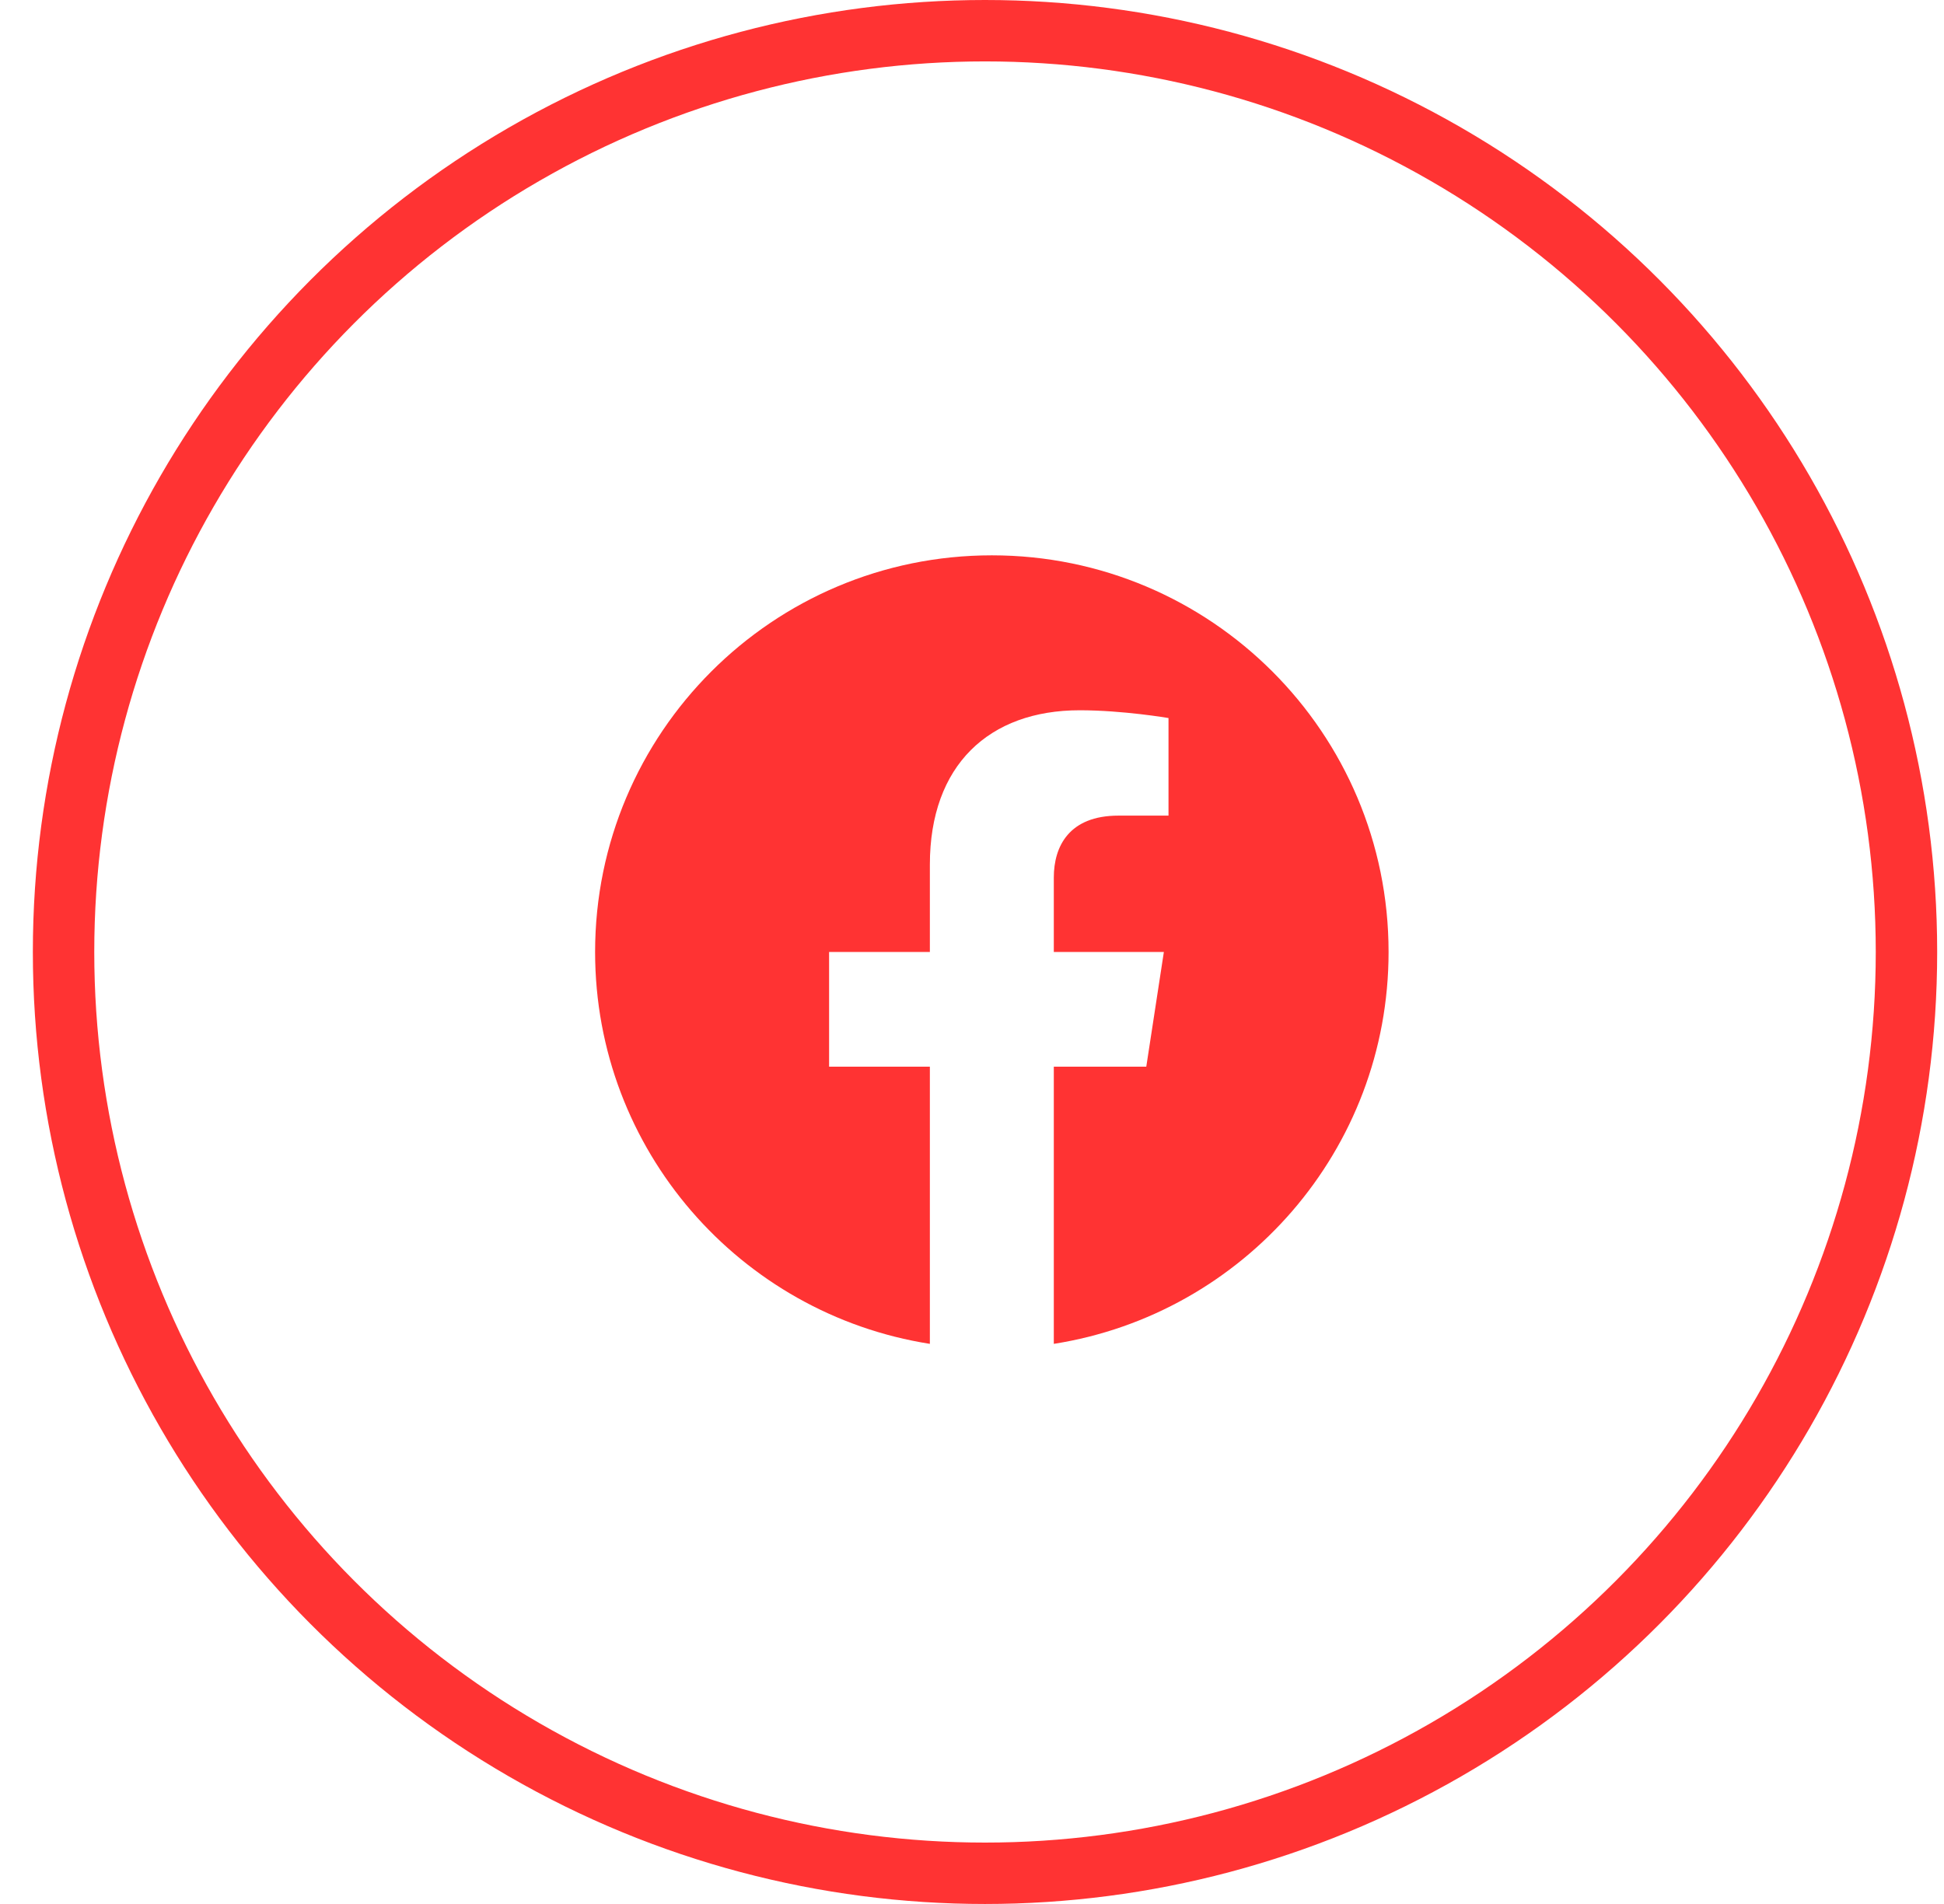
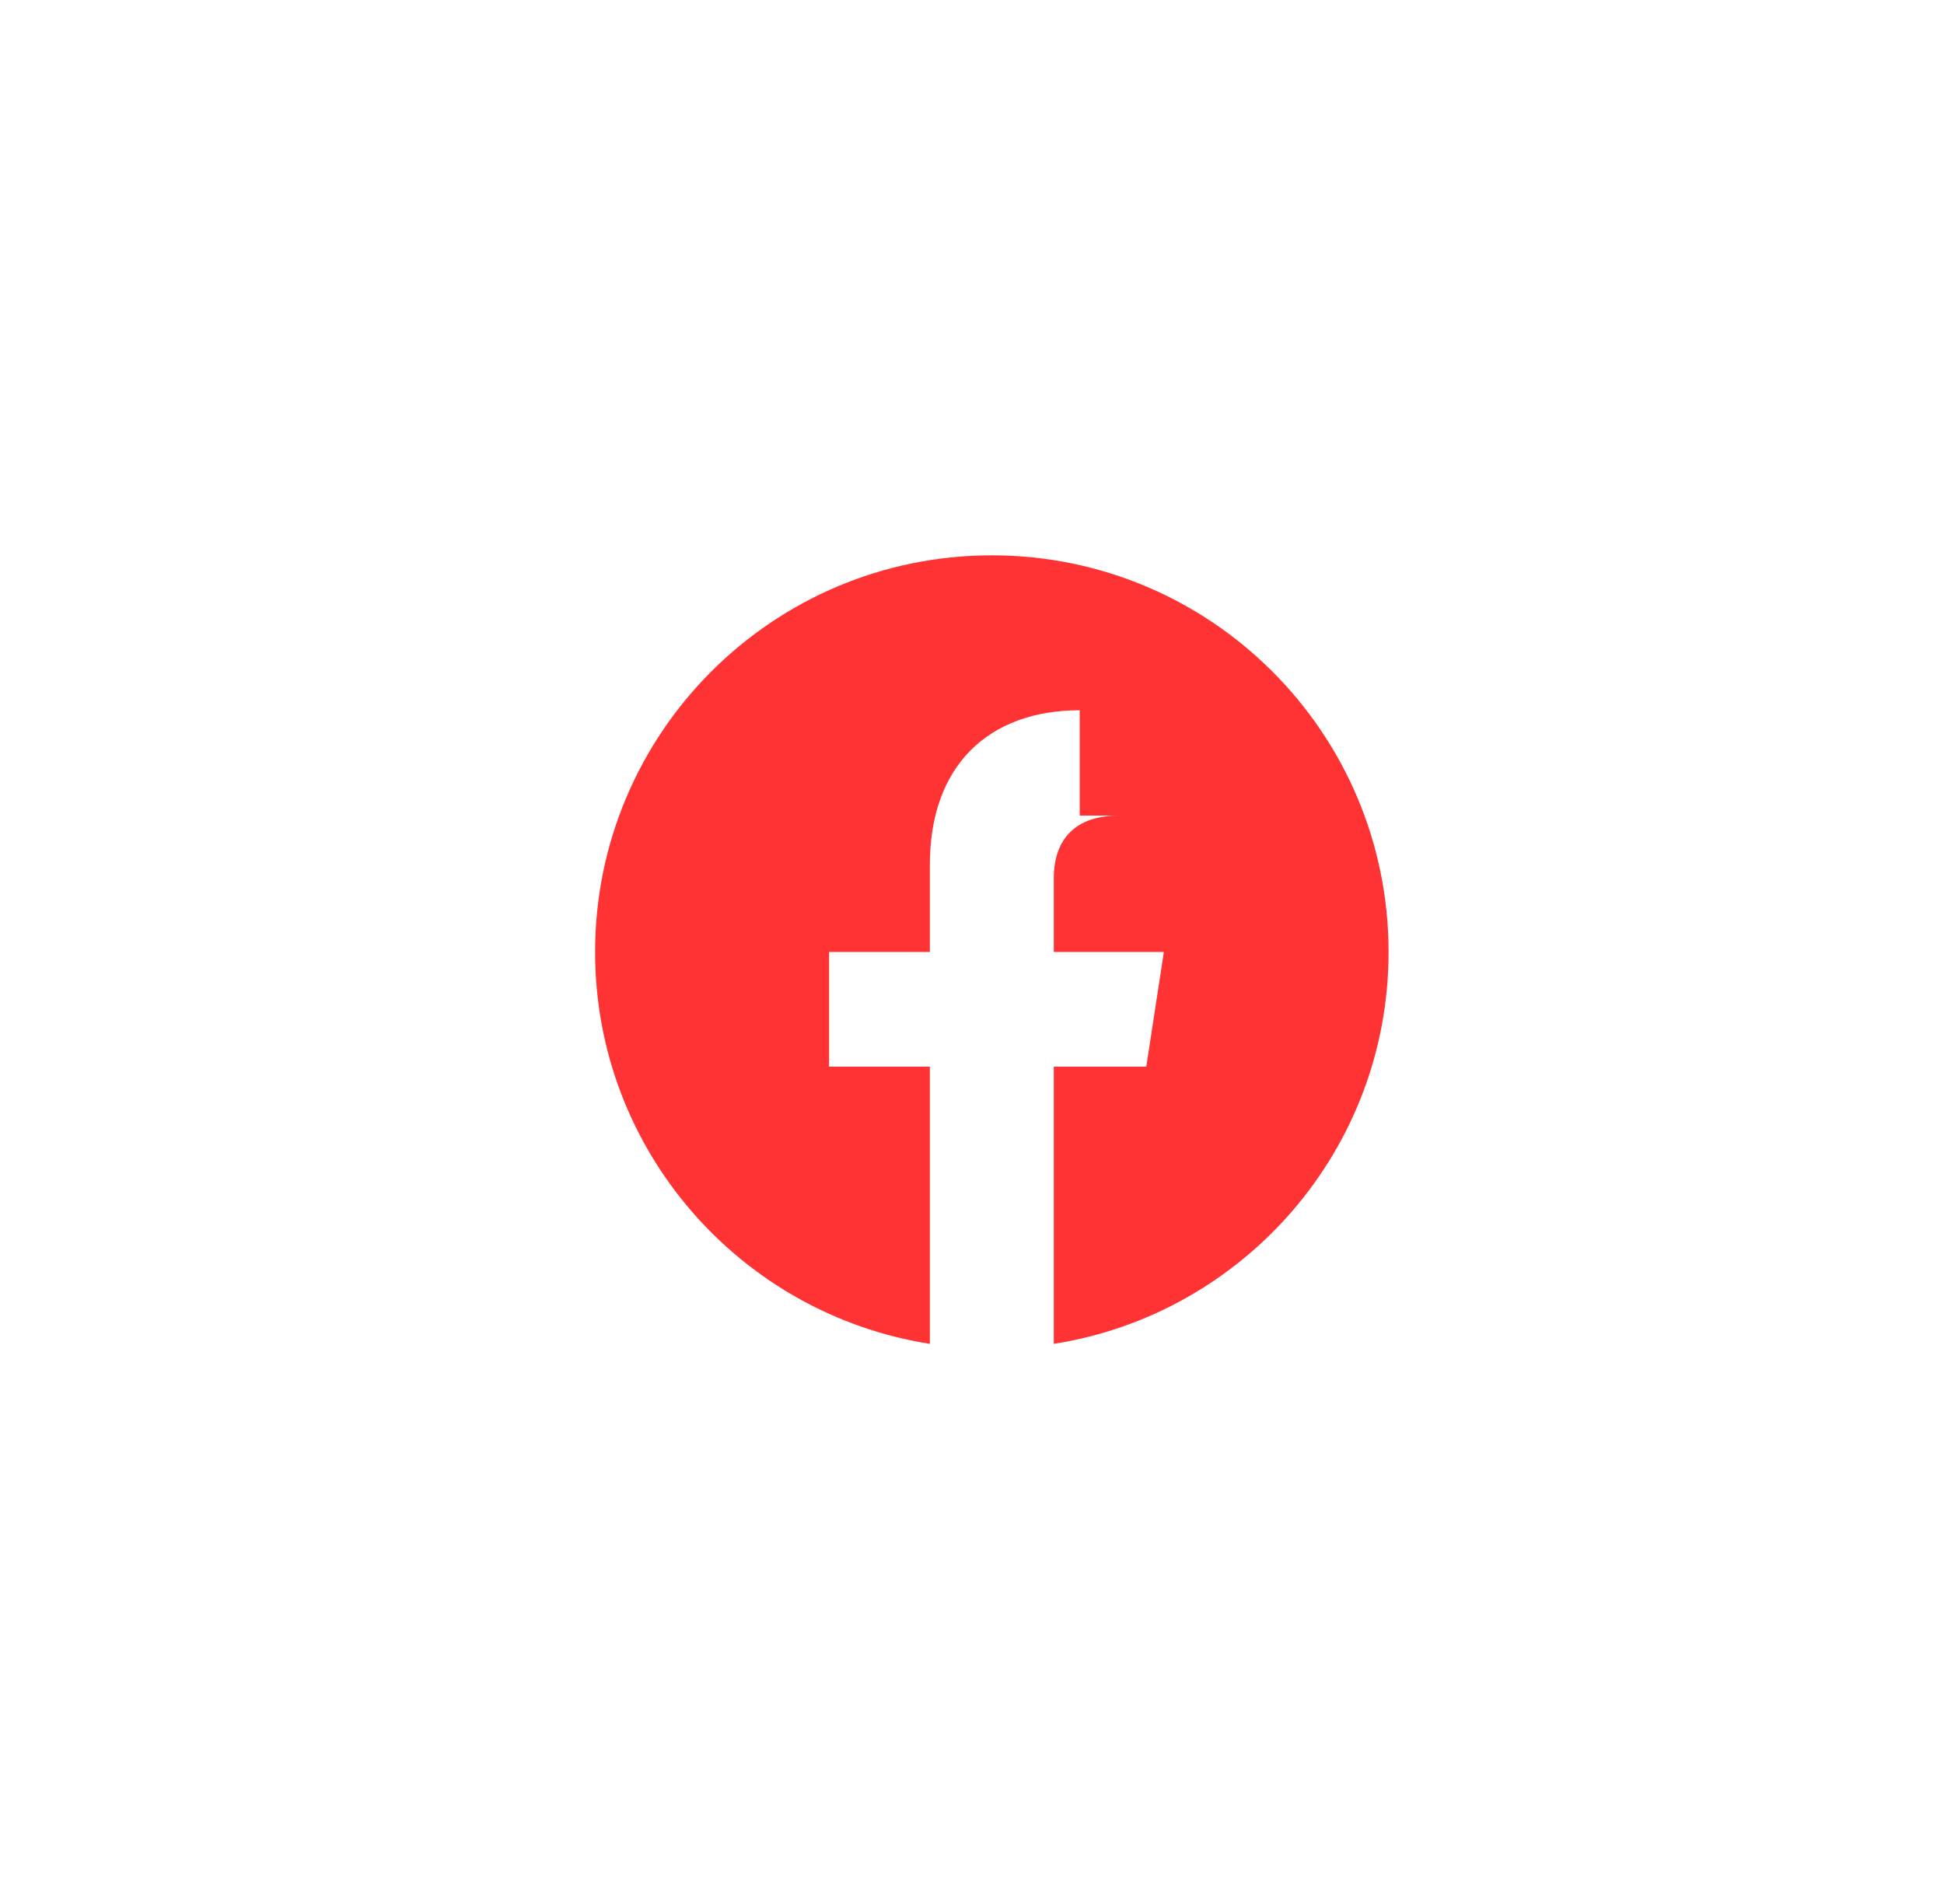
<svg xmlns="http://www.w3.org/2000/svg" width="49" height="48" viewBox="0 0 49 48" fill="none">
  <g id="Group 38653">
-     <circle id="Ellipse 10" cx="24.828" cy="24" r="23.226" stroke="#FF3333" stroke-width="1.548" />
-     <path id="Vector" d="M25 14C19.477 14 15 18.477 15 24C15 28.991 18.657 33.128 23.438 33.879V26.891H20.898V24H23.438V21.797C23.438 19.291 24.93 17.906 27.215 17.906C28.309 17.906 29.453 18.102 29.453 18.102V20.562H28.192C26.95 20.562 26.562 21.333 26.562 22.124V24H29.336L28.893 26.891H26.562V33.879C31.343 33.128 35 28.991 35 24C35 18.477 30.523 14 25 14Z" fill="#FF3333" />
+     <path id="Vector" d="M25 14C19.477 14 15 18.477 15 24C15 28.991 18.657 33.128 23.438 33.879V26.891H20.898V24H23.438V21.797C23.438 19.291 24.93 17.906 27.215 17.906V20.562H28.192C26.95 20.562 26.562 21.333 26.562 22.124V24H29.336L28.893 26.891H26.562V33.879C31.343 33.128 35 28.991 35 24C35 18.477 30.523 14 25 14Z" fill="#FF3333" />
  </g>
</svg>